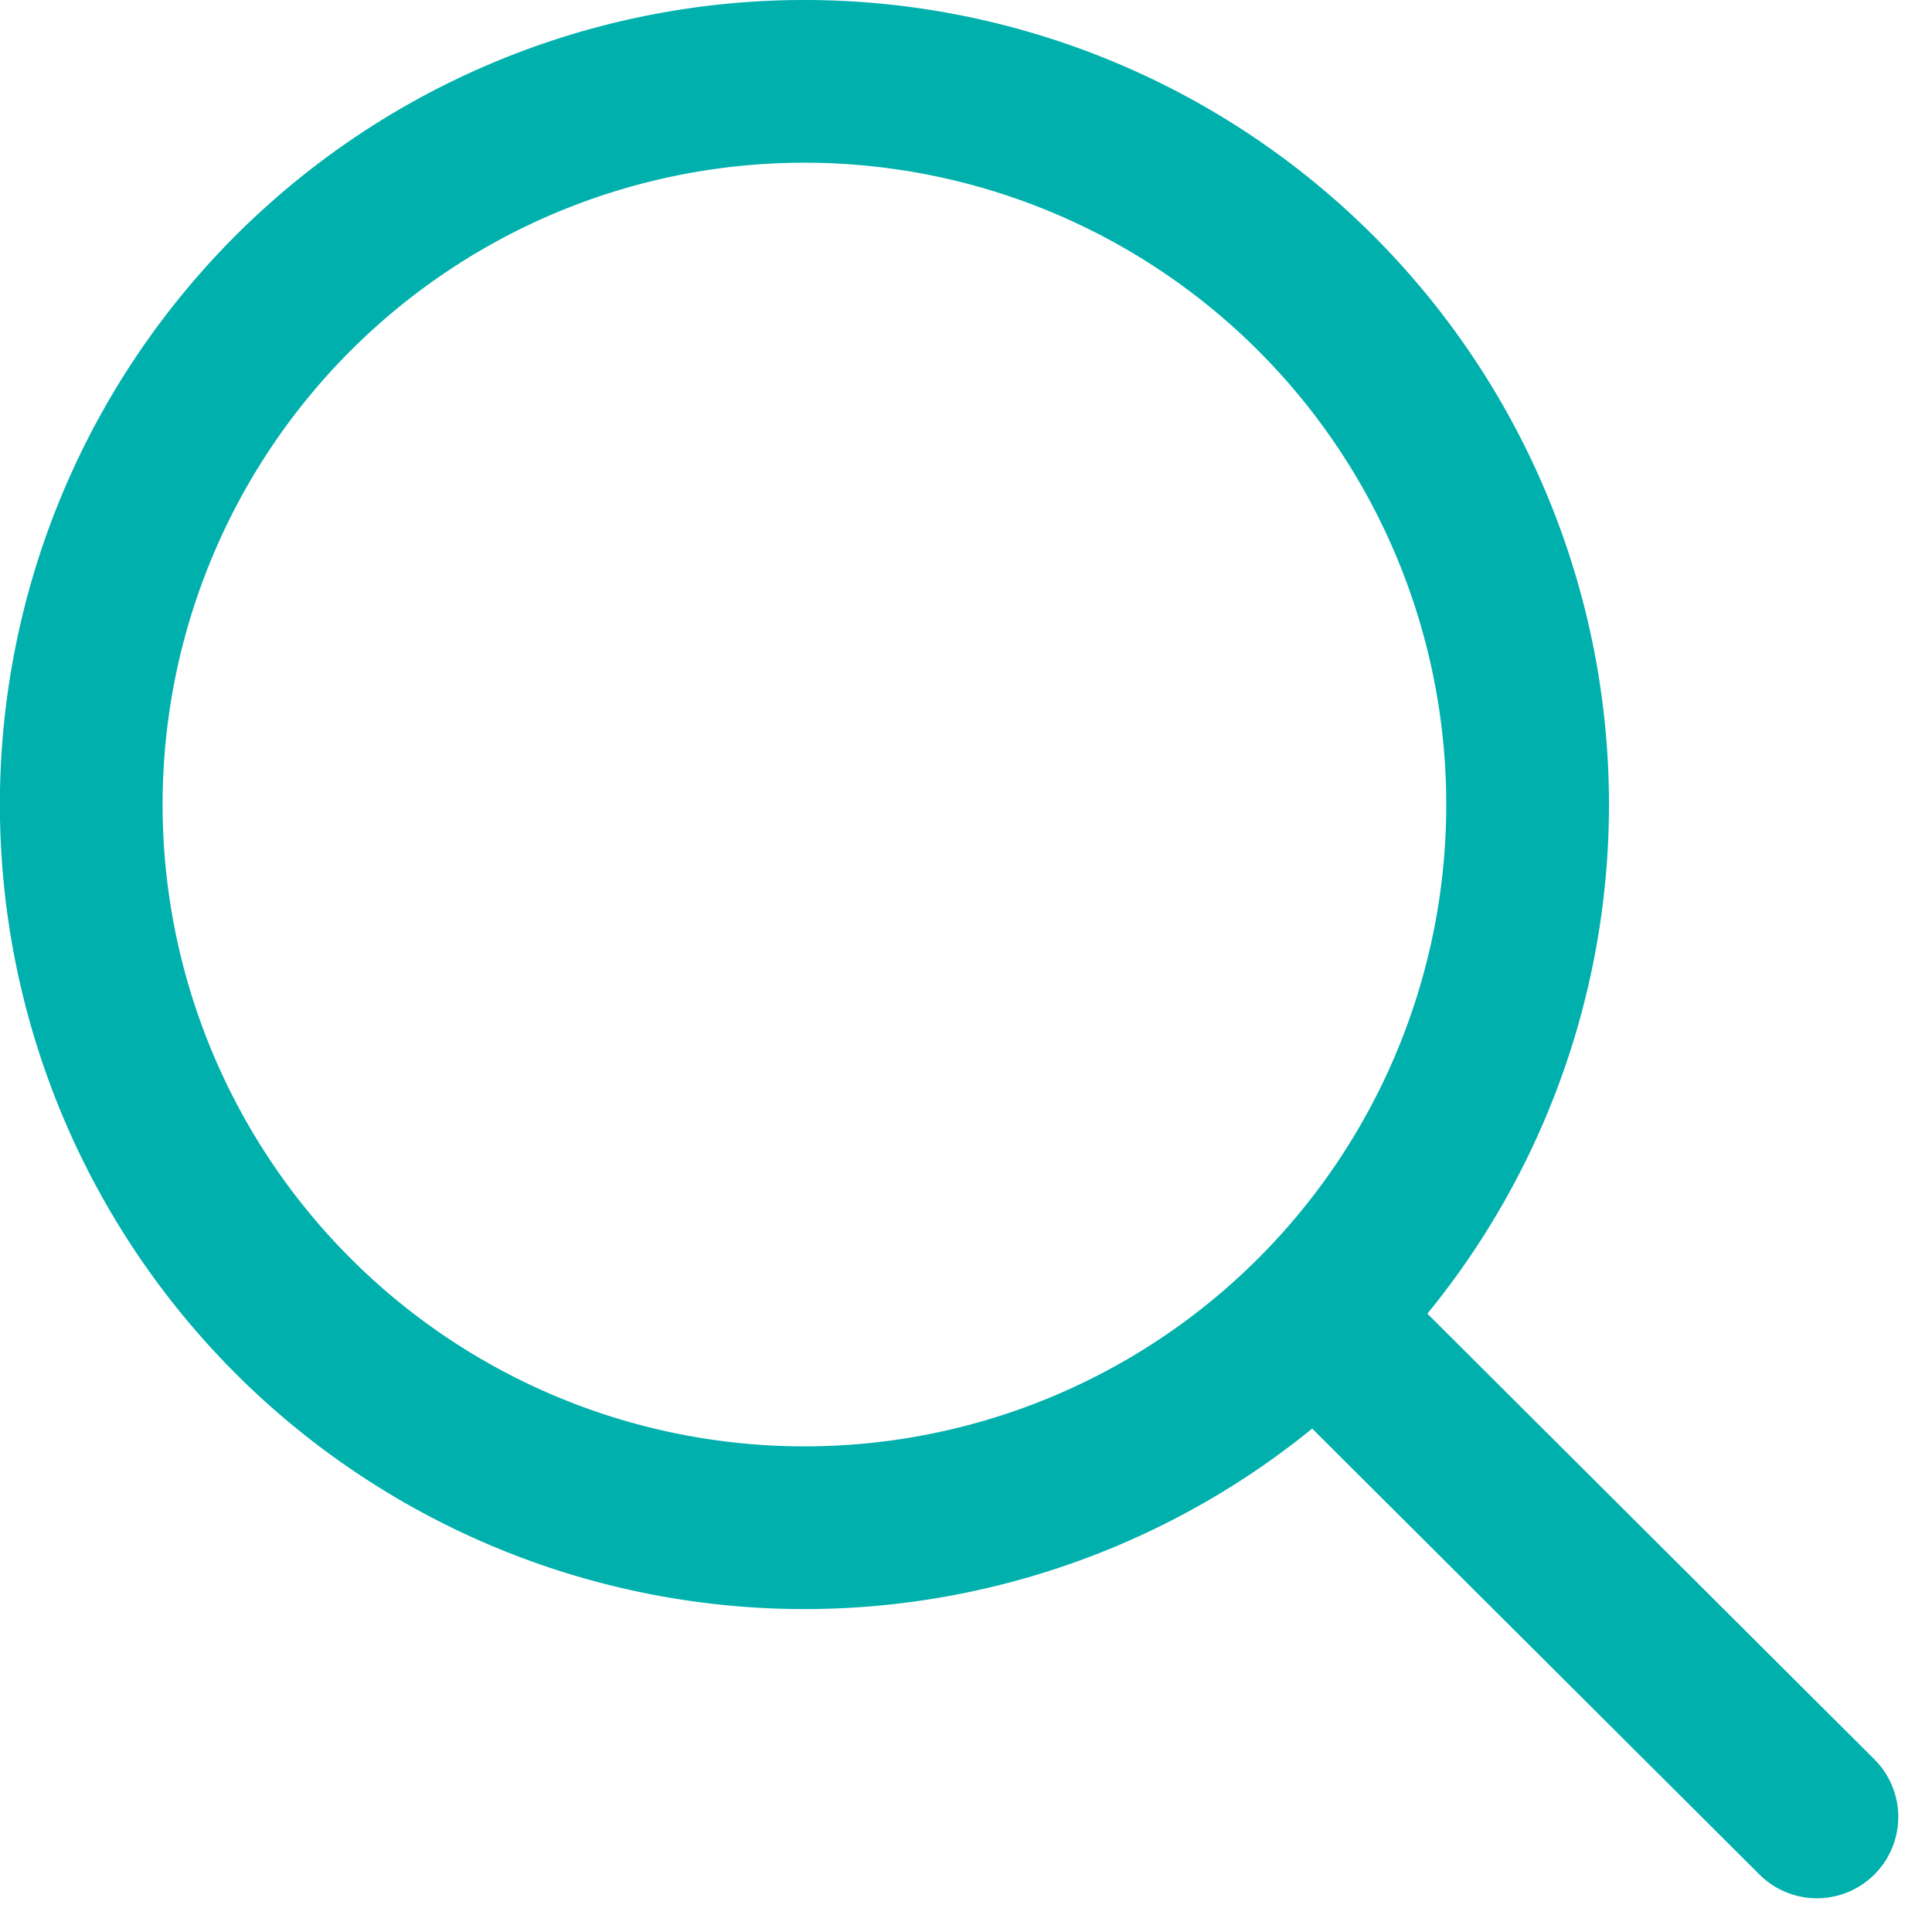
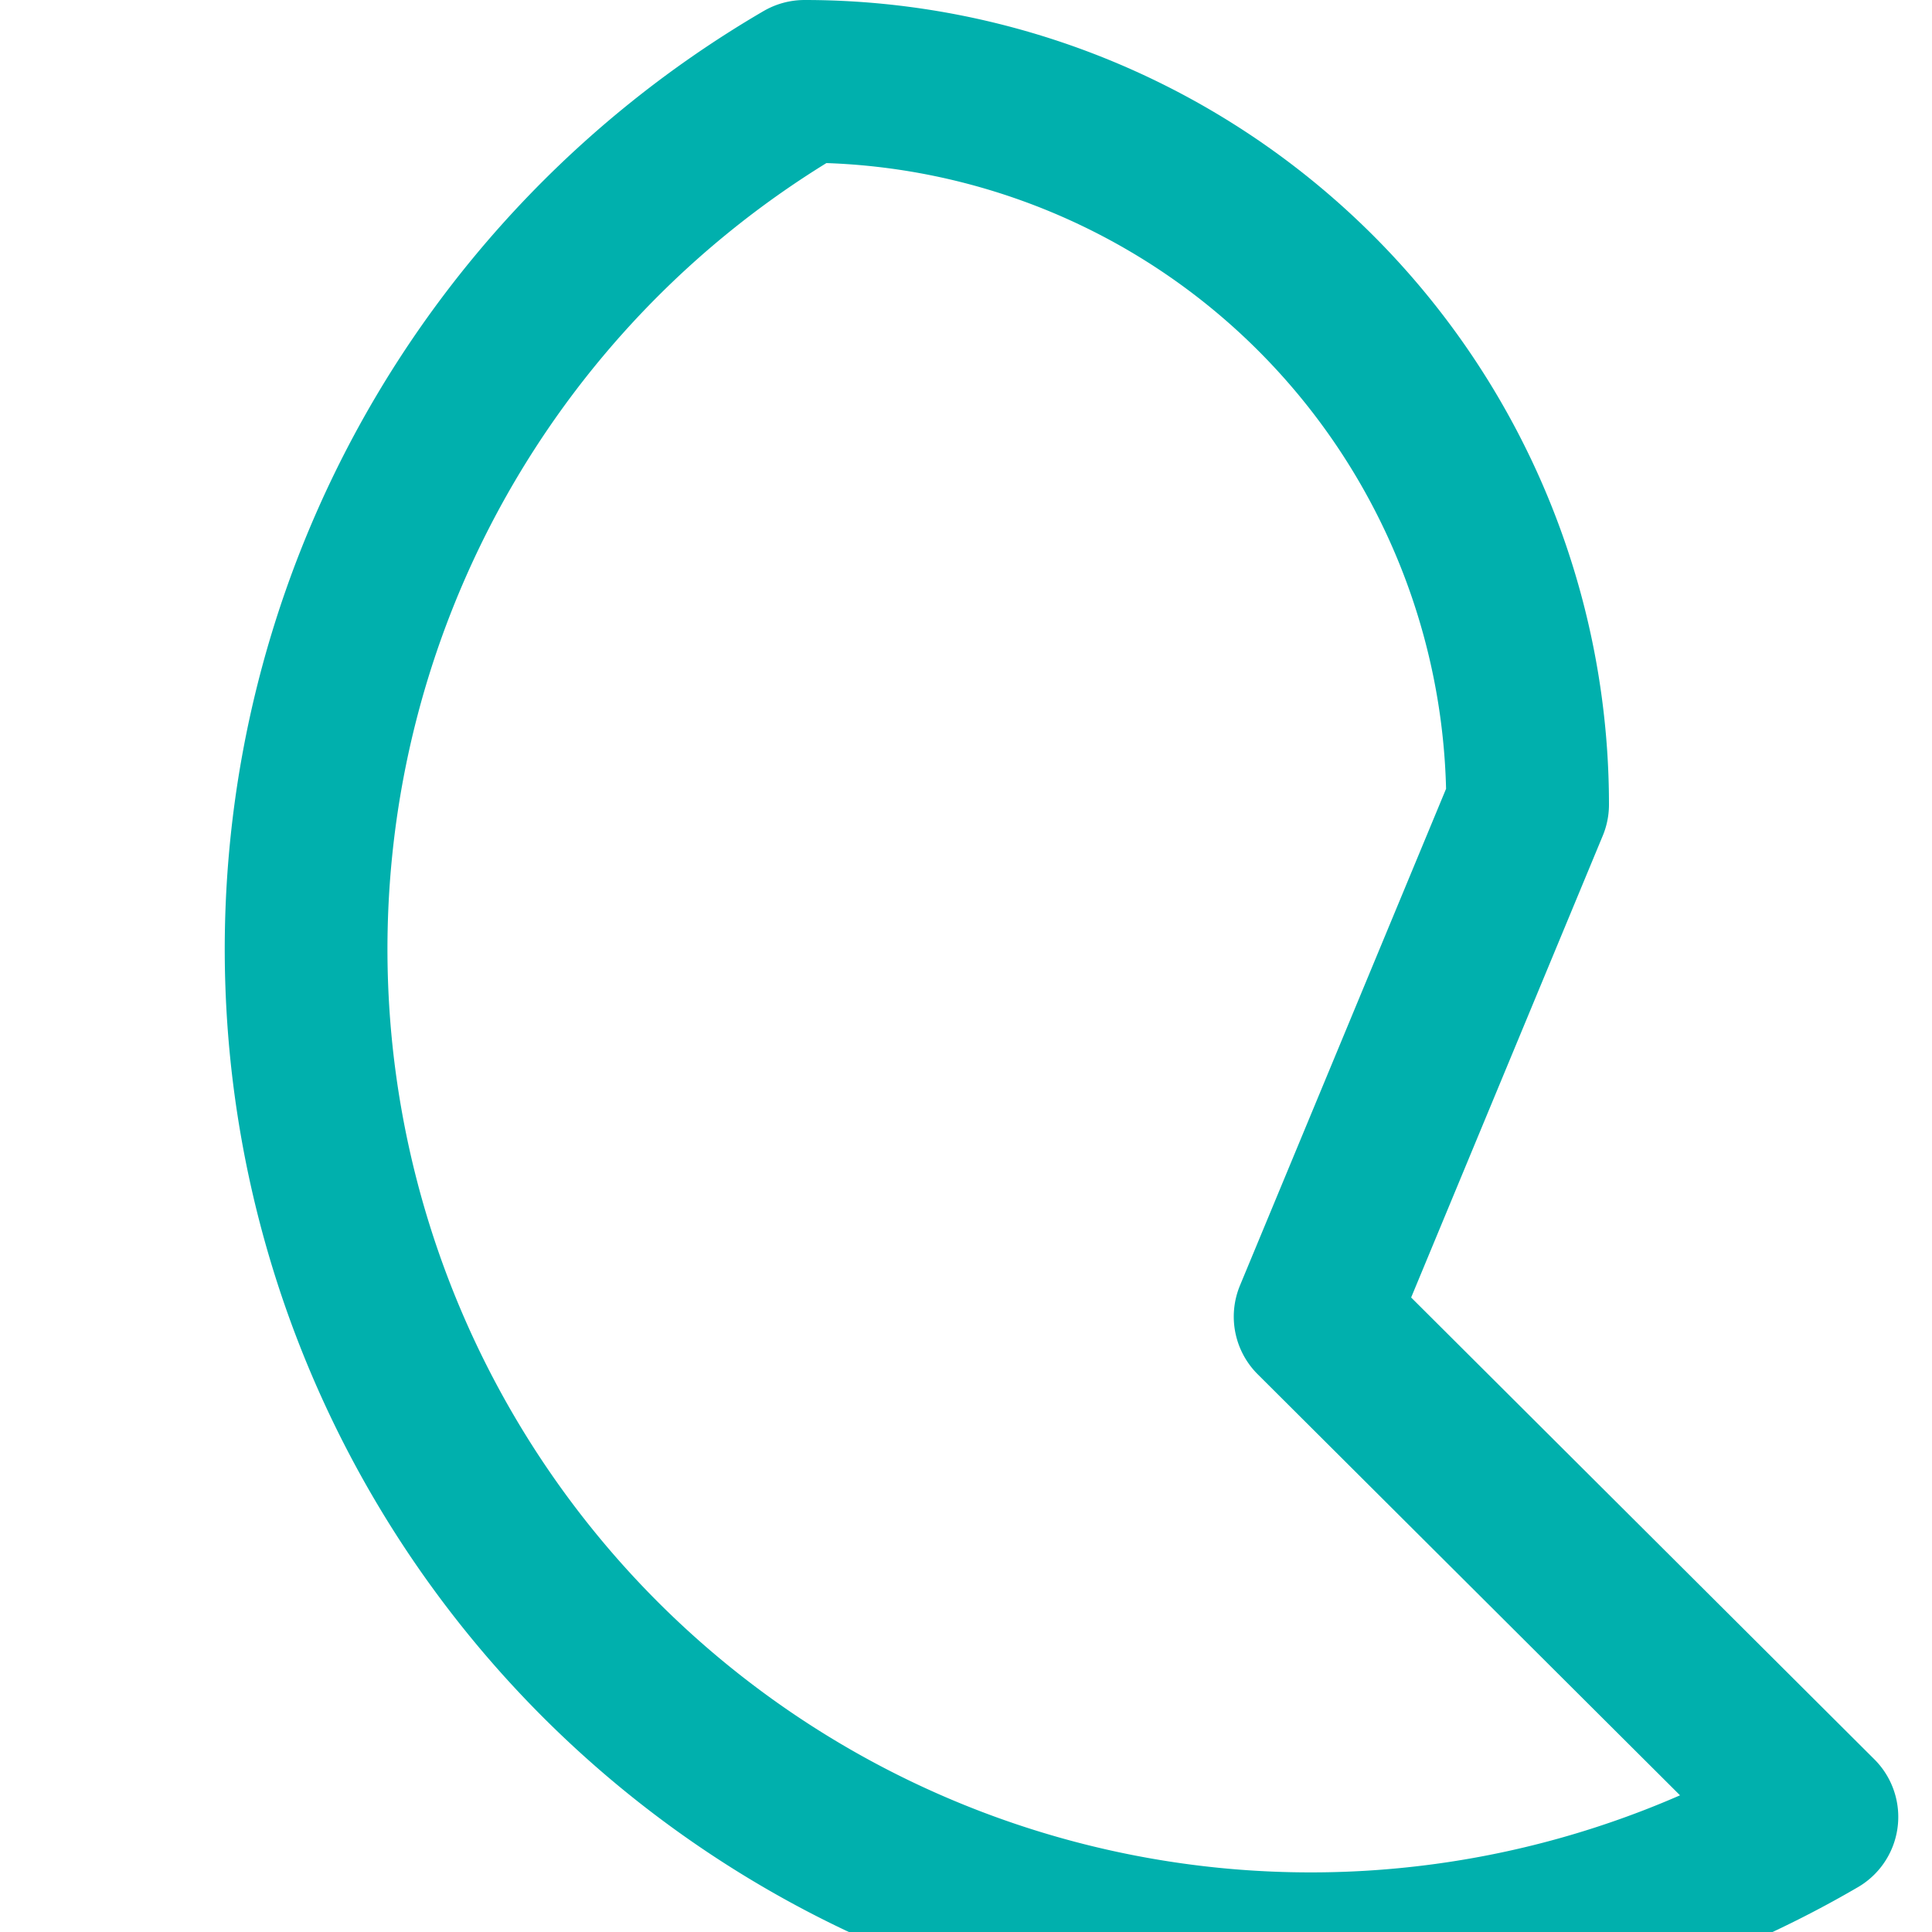
<svg xmlns="http://www.w3.org/2000/svg" width="17.811" height="17.811" viewBox="0 0 17.811 17.811">
-   <path id="search" d="M14.374,14.388,19,19M16.333,9.667A6.667,6.667,0,1,1,9.667,3,6.667,6.667,0,0,1,16.333,9.667Z" transform="translate(-2.25 -2.25)" fill="none" stroke="#00B0AD" stroke-linecap="round" stroke-linejoin="round" stroke-width="1.5" />
+   <path id="search" d="M14.374,14.388,19,19A6.667,6.667,0,1,1,9.667,3,6.667,6.667,0,0,1,16.333,9.667Z" transform="translate(-2.25 -2.25)" fill="none" stroke="#00B0AD" stroke-linecap="round" stroke-linejoin="round" stroke-width="1.5" />
</svg>